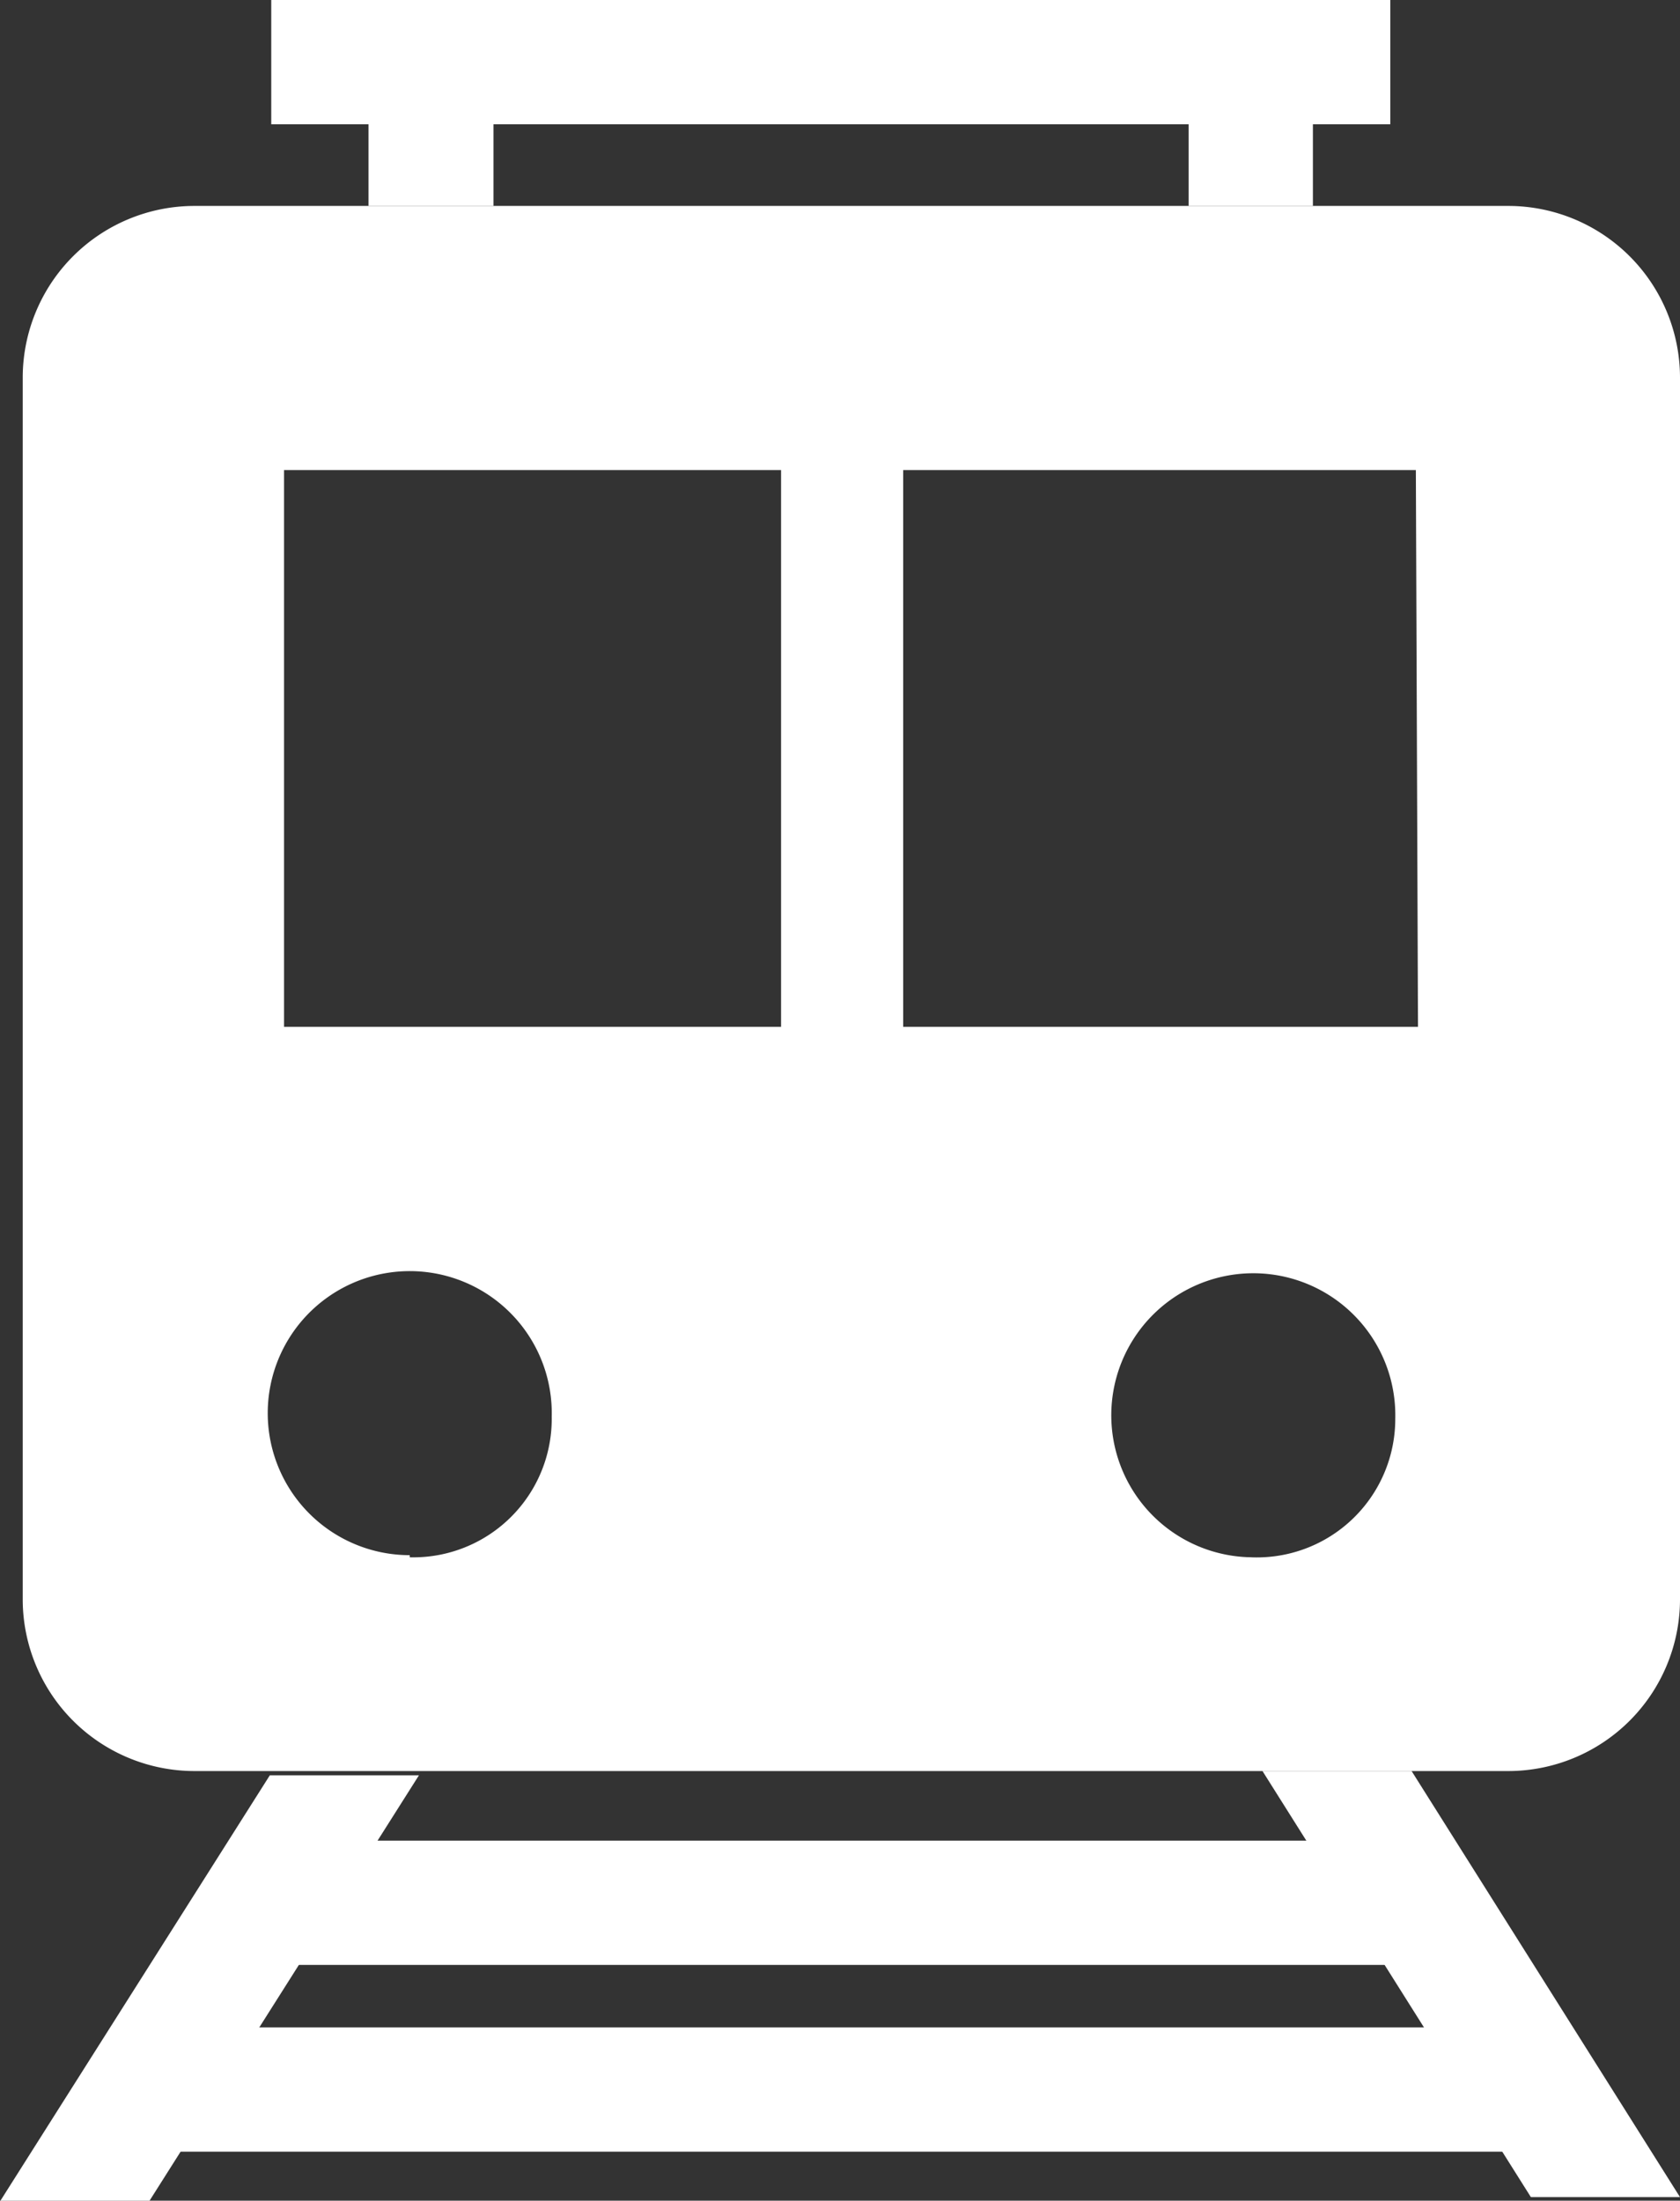
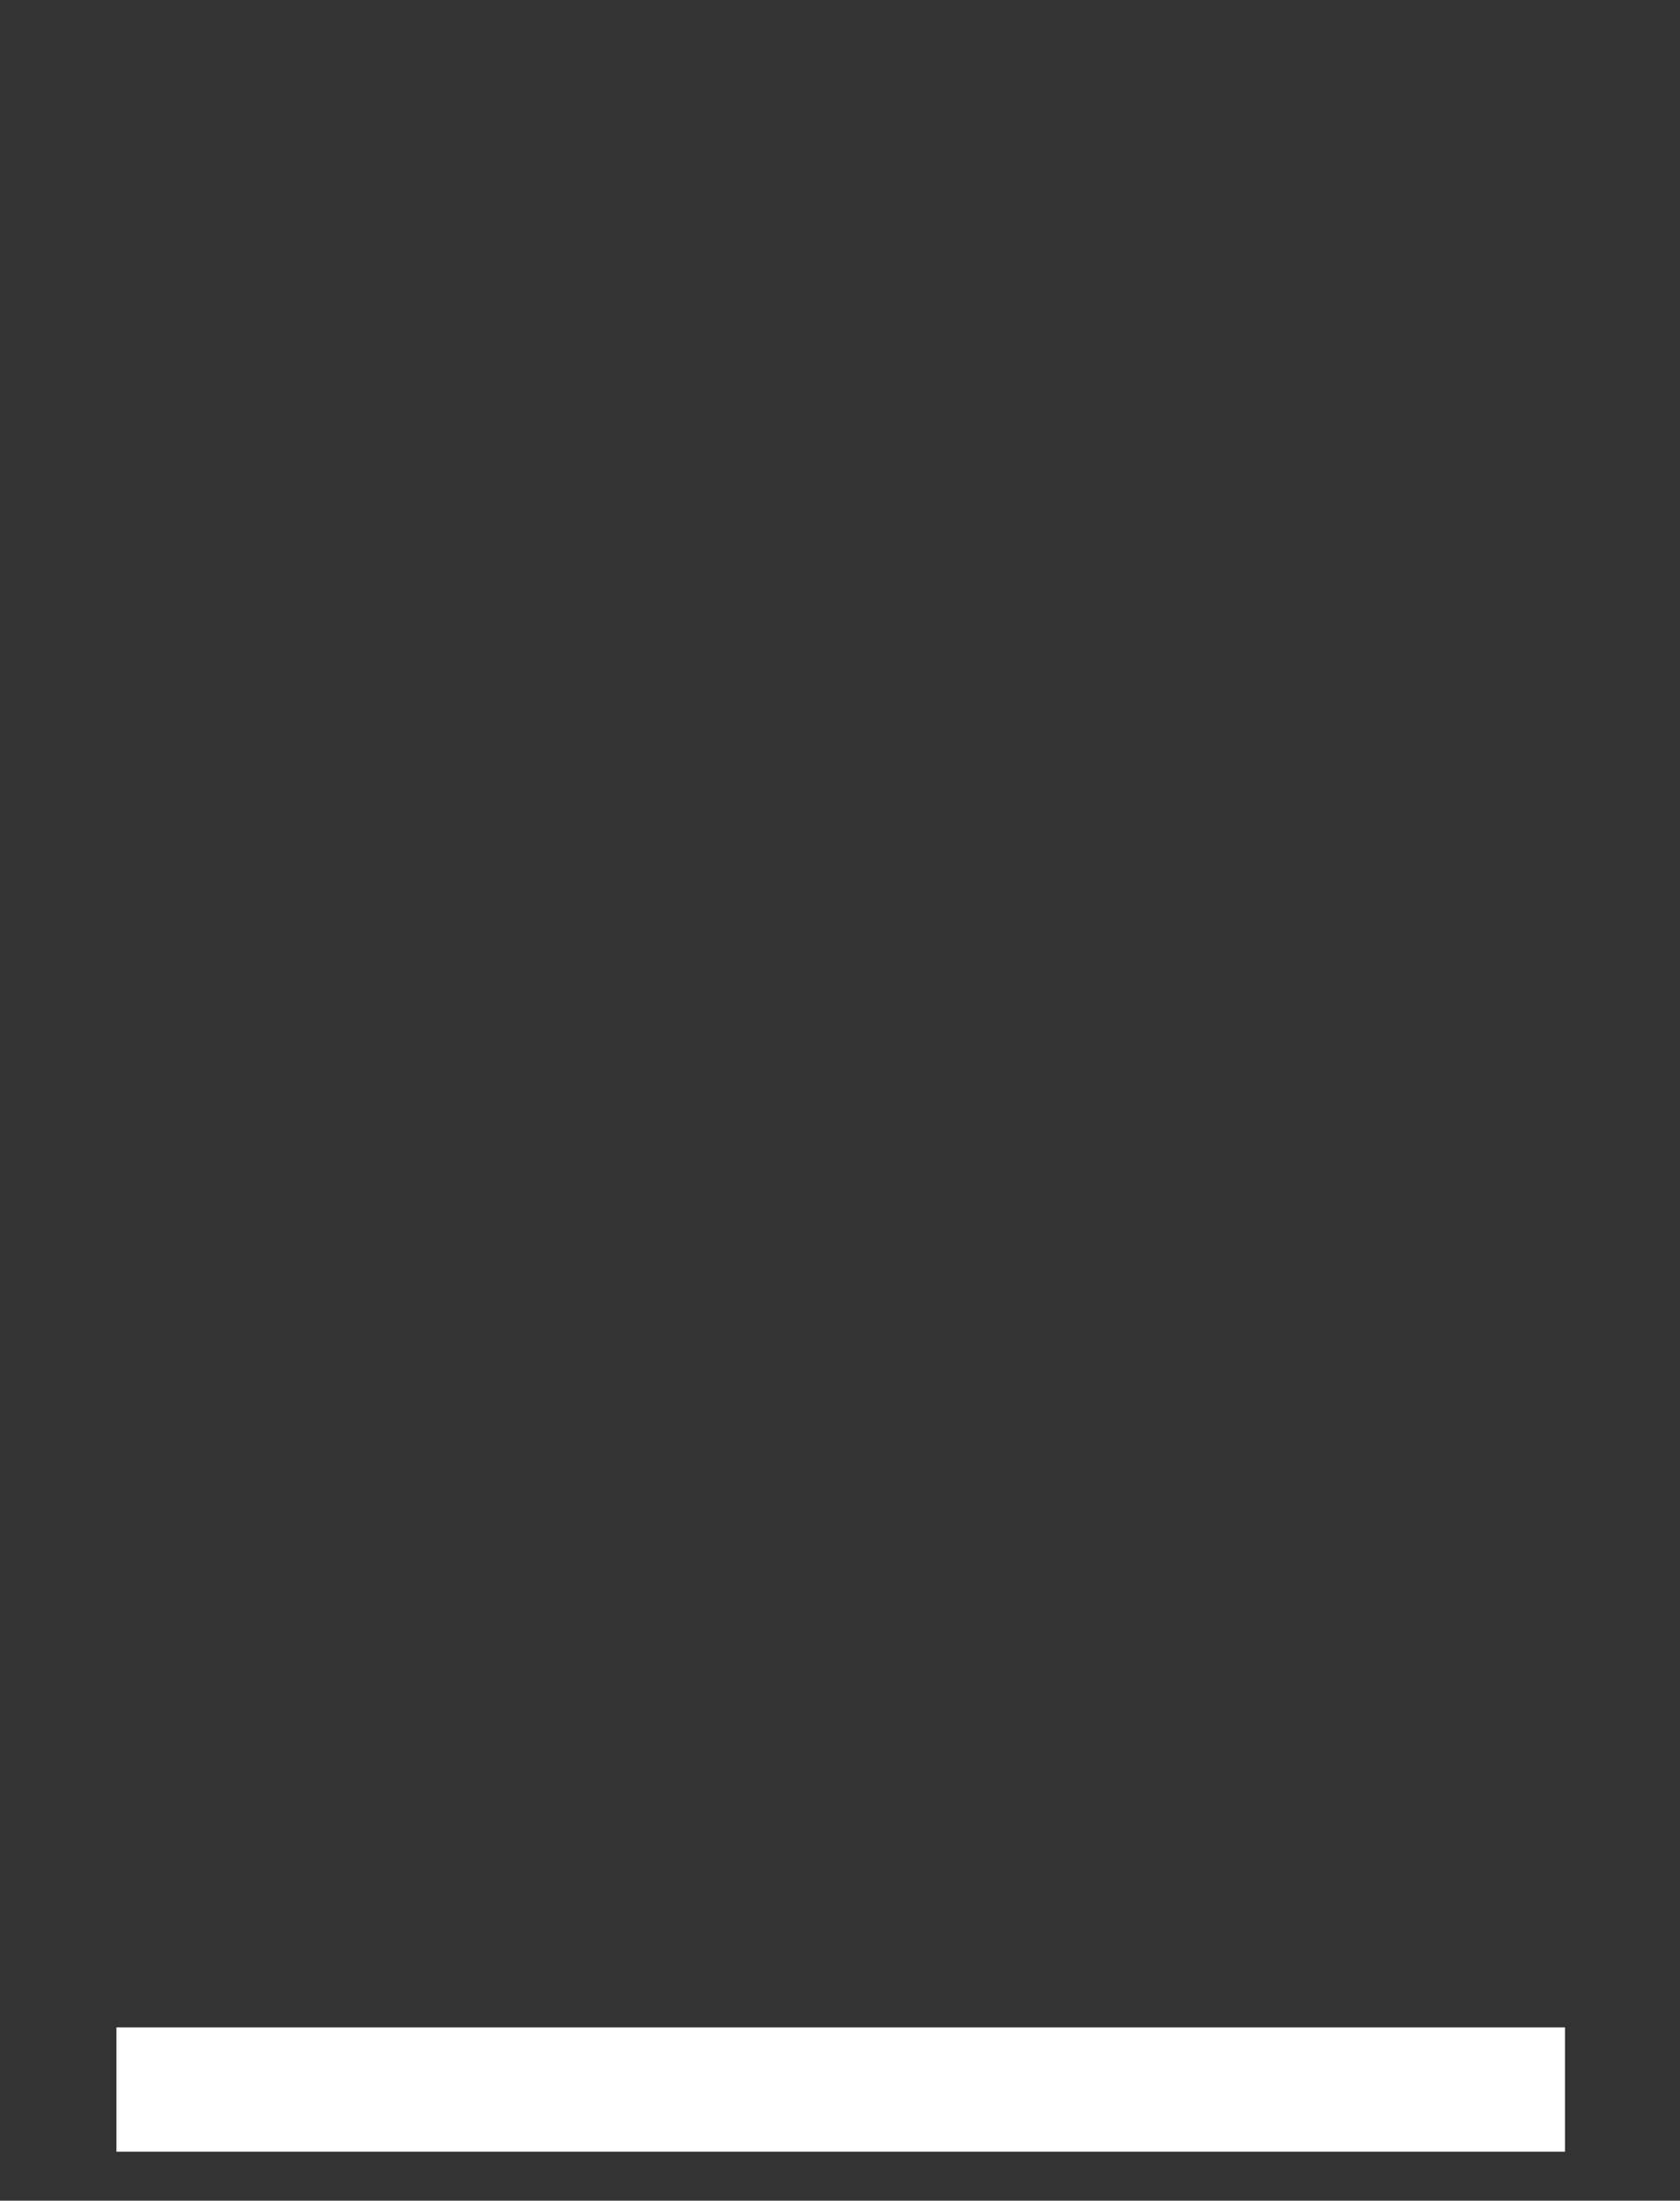
<svg xmlns="http://www.w3.org/2000/svg" viewBox="0 0 23.66 30.99">
  <rect x="0" y="0" width="23.66" height="30.99" fill="#333333" stroke="none" />
  <defs>
    <style>.cls-1{fill:#fff;}</style>
  </defs>
  <g id="レイヤー_2" data-name="レイヤー 2">
    <g id="デザイン">
-       <rect class="cls-1" x="3.82" y="25.92" width="16.04" height="1.75" />
      <rect class="cls-1" x="1.64" y="28.55" width="20.4" height="1.75" />
-       <polygon class="cls-1" points="19.58 0 3.82 0 3.82 1.75 5.19 1.75 5.19 2.9 6.95 2.9 6.95 1.75 16.74 1.75 16.74 2.9 18.49 2.9 18.49 1.75 19.58 1.75 19.58 0" />
-       <path class="cls-1" d="M19.88,24.94h-2.1l3.78,6h2.1ZM0,31H2.1l3.8-6H3.8Z" />
-       <path class="cls-1" d="M21.25,2.9H2.73A2.42,2.42,0,0,0,.32,5.31V22.53a2.42,2.42,0,0,0,2.41,2.41H21.25a2.42,2.42,0,0,0,2.41-2.41V5.31A2.42,2.42,0,0,0,21.25,2.9Zm-15.48,19a2,2,0,1,1,2-1.95A1.95,1.95,0,0,1,5.77,21.93ZM11,14.46H4V6.62H11Zm6.65,7.47a2,2,0,1,1,2-1.95A1.95,1.95,0,0,1,17.62,21.93Zm2.32-7.47H12.72V6.62h7.22Z" />
    </g>
  </g>
</svg>